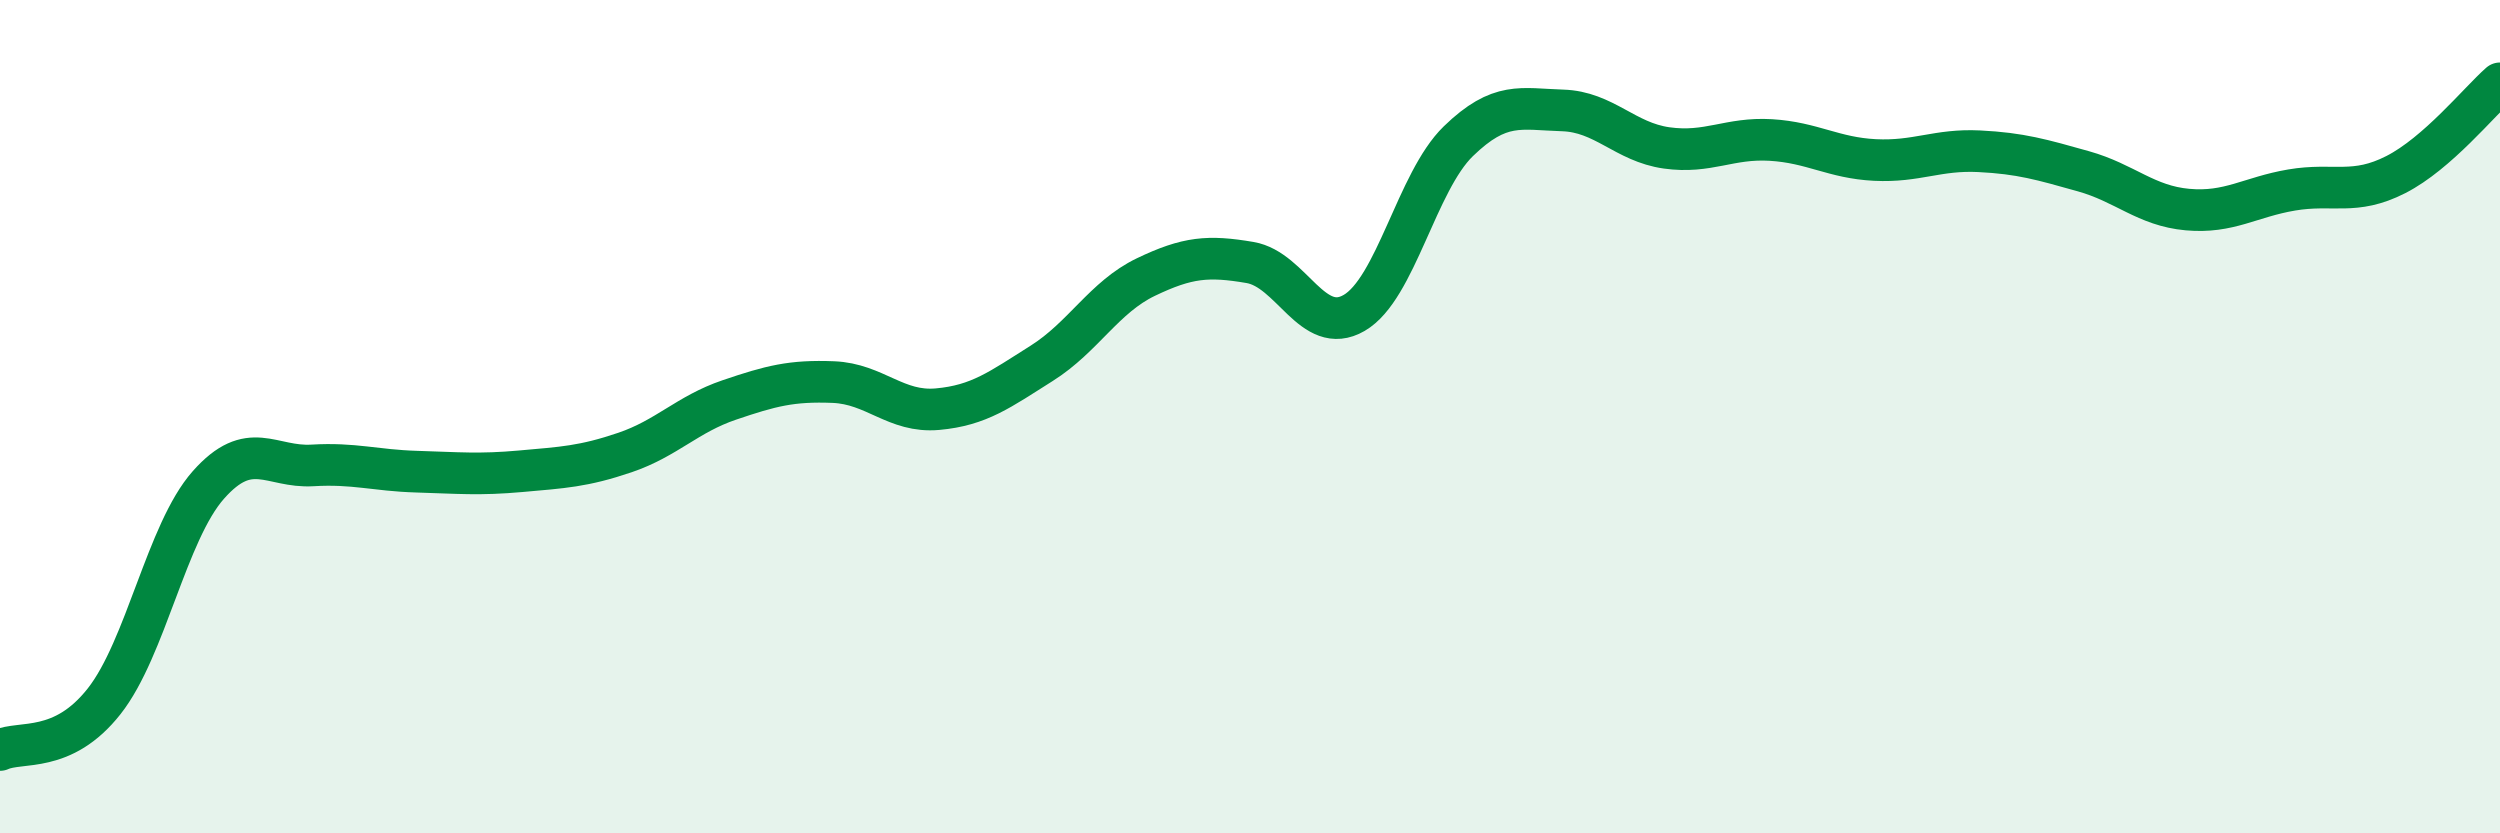
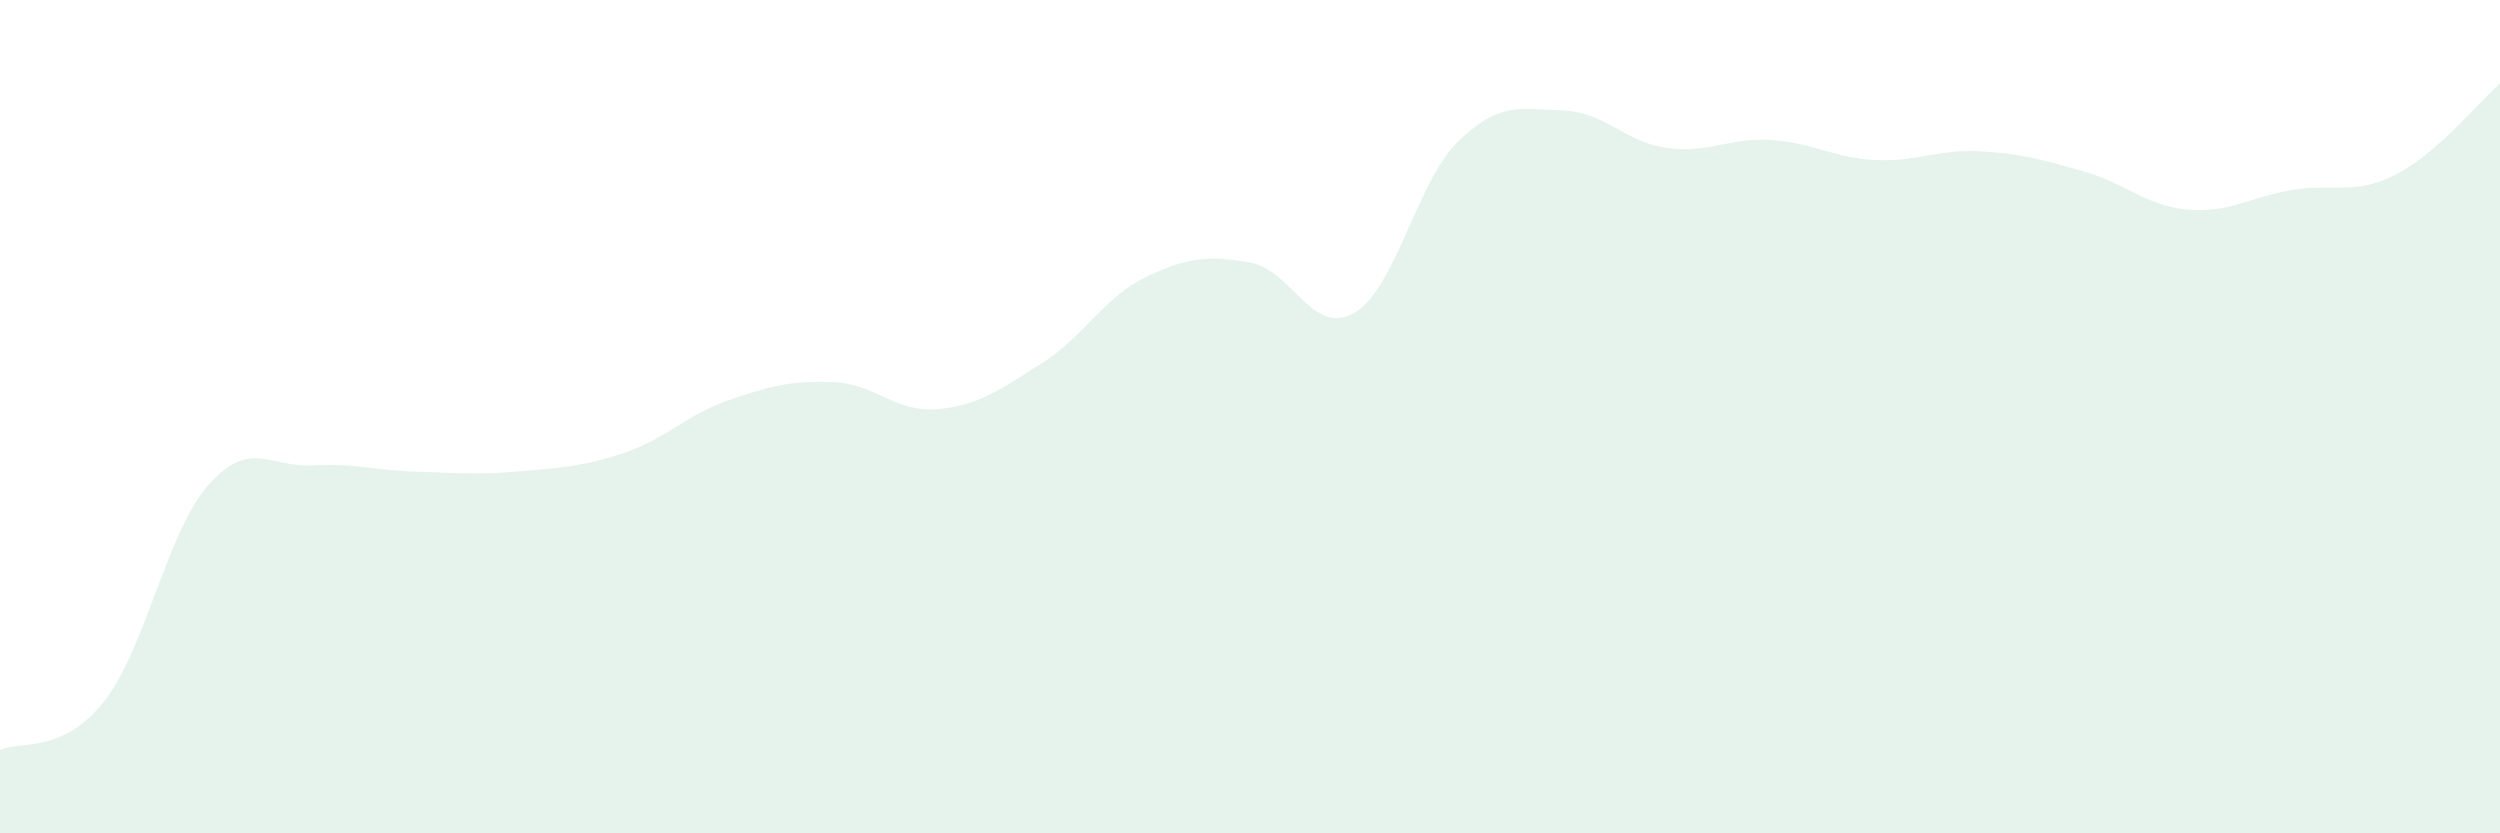
<svg xmlns="http://www.w3.org/2000/svg" width="60" height="20" viewBox="0 0 60 20">
  <path d="M 0,18 C 0.5,17.77 1.5,18.1 2.5,16.83 C 3.5,15.56 4,12.77 5,11.64 C 6,10.51 6.5,11.23 7.5,11.17 C 8.5,11.11 9,11.29 10,11.32 C 11,11.35 11.5,11.4 12.5,11.31 C 13.5,11.22 14,11.2 15,10.86 C 16,10.52 16.5,9.94 17.5,9.6 C 18.5,9.26 19,9.13 20,9.17 C 21,9.21 21.5,9.91 22.5,9.82 C 23.5,9.73 24,9.35 25,8.72 C 26,8.09 26.5,7.13 27.5,6.65 C 28.5,6.17 29,6.13 30,6.3 C 31,6.47 31.5,8.09 32.5,7.51 C 33.5,6.93 34,4.36 35,3.39 C 36,2.42 36.5,2.62 37.5,2.65 C 38.5,2.68 39,3.41 40,3.55 C 41,3.69 41.5,3.3 42.5,3.36 C 43.5,3.42 44,3.79 45,3.84 C 46,3.89 46.5,3.58 47.5,3.63 C 48.5,3.68 49,3.83 50,4.11 C 51,4.39 51.5,4.94 52.5,5.03 C 53.5,5.12 54,4.73 55,4.56 C 56,4.39 56.5,4.7 57.5,4.19 C 58.5,3.68 59.5,2.44 60,2L60 20L0 20Z" fill="#008740" opacity="0.1" stroke-linecap="round" stroke-linejoin="round" />
-   <path d="M 0,18 C 0.5,17.77 1.5,18.1 2.5,16.83 C 3.5,15.56 4,12.77 5,11.64 C 6,10.51 6.5,11.23 7.5,11.17 C 8.5,11.11 9,11.29 10,11.32 C 11,11.35 11.5,11.4 12.5,11.31 C 13.5,11.22 14,11.2 15,10.86 C 16,10.52 16.5,9.94 17.5,9.6 C 18.5,9.26 19,9.13 20,9.17 C 21,9.21 21.5,9.91 22.5,9.82 C 23.5,9.73 24,9.35 25,8.72 C 26,8.09 26.5,7.13 27.5,6.65 C 28.5,6.17 29,6.13 30,6.3 C 31,6.47 31.5,8.09 32.5,7.51 C 33.5,6.93 34,4.36 35,3.39 C 36,2.42 36.5,2.62 37.5,2.65 C 38.5,2.68 39,3.41 40,3.55 C 41,3.69 41.5,3.3 42.5,3.36 C 43.5,3.42 44,3.79 45,3.84 C 46,3.89 46.5,3.58 47.5,3.63 C 48.5,3.68 49,3.83 50,4.11 C 51,4.39 51.5,4.94 52.5,5.03 C 53.5,5.12 54,4.73 55,4.56 C 56,4.39 56.5,4.7 57.5,4.19 C 58.5,3.68 59.5,2.44 60,2" stroke="#008740" stroke-width="1" fill="none" stroke-linecap="round" stroke-linejoin="round" />
</svg>